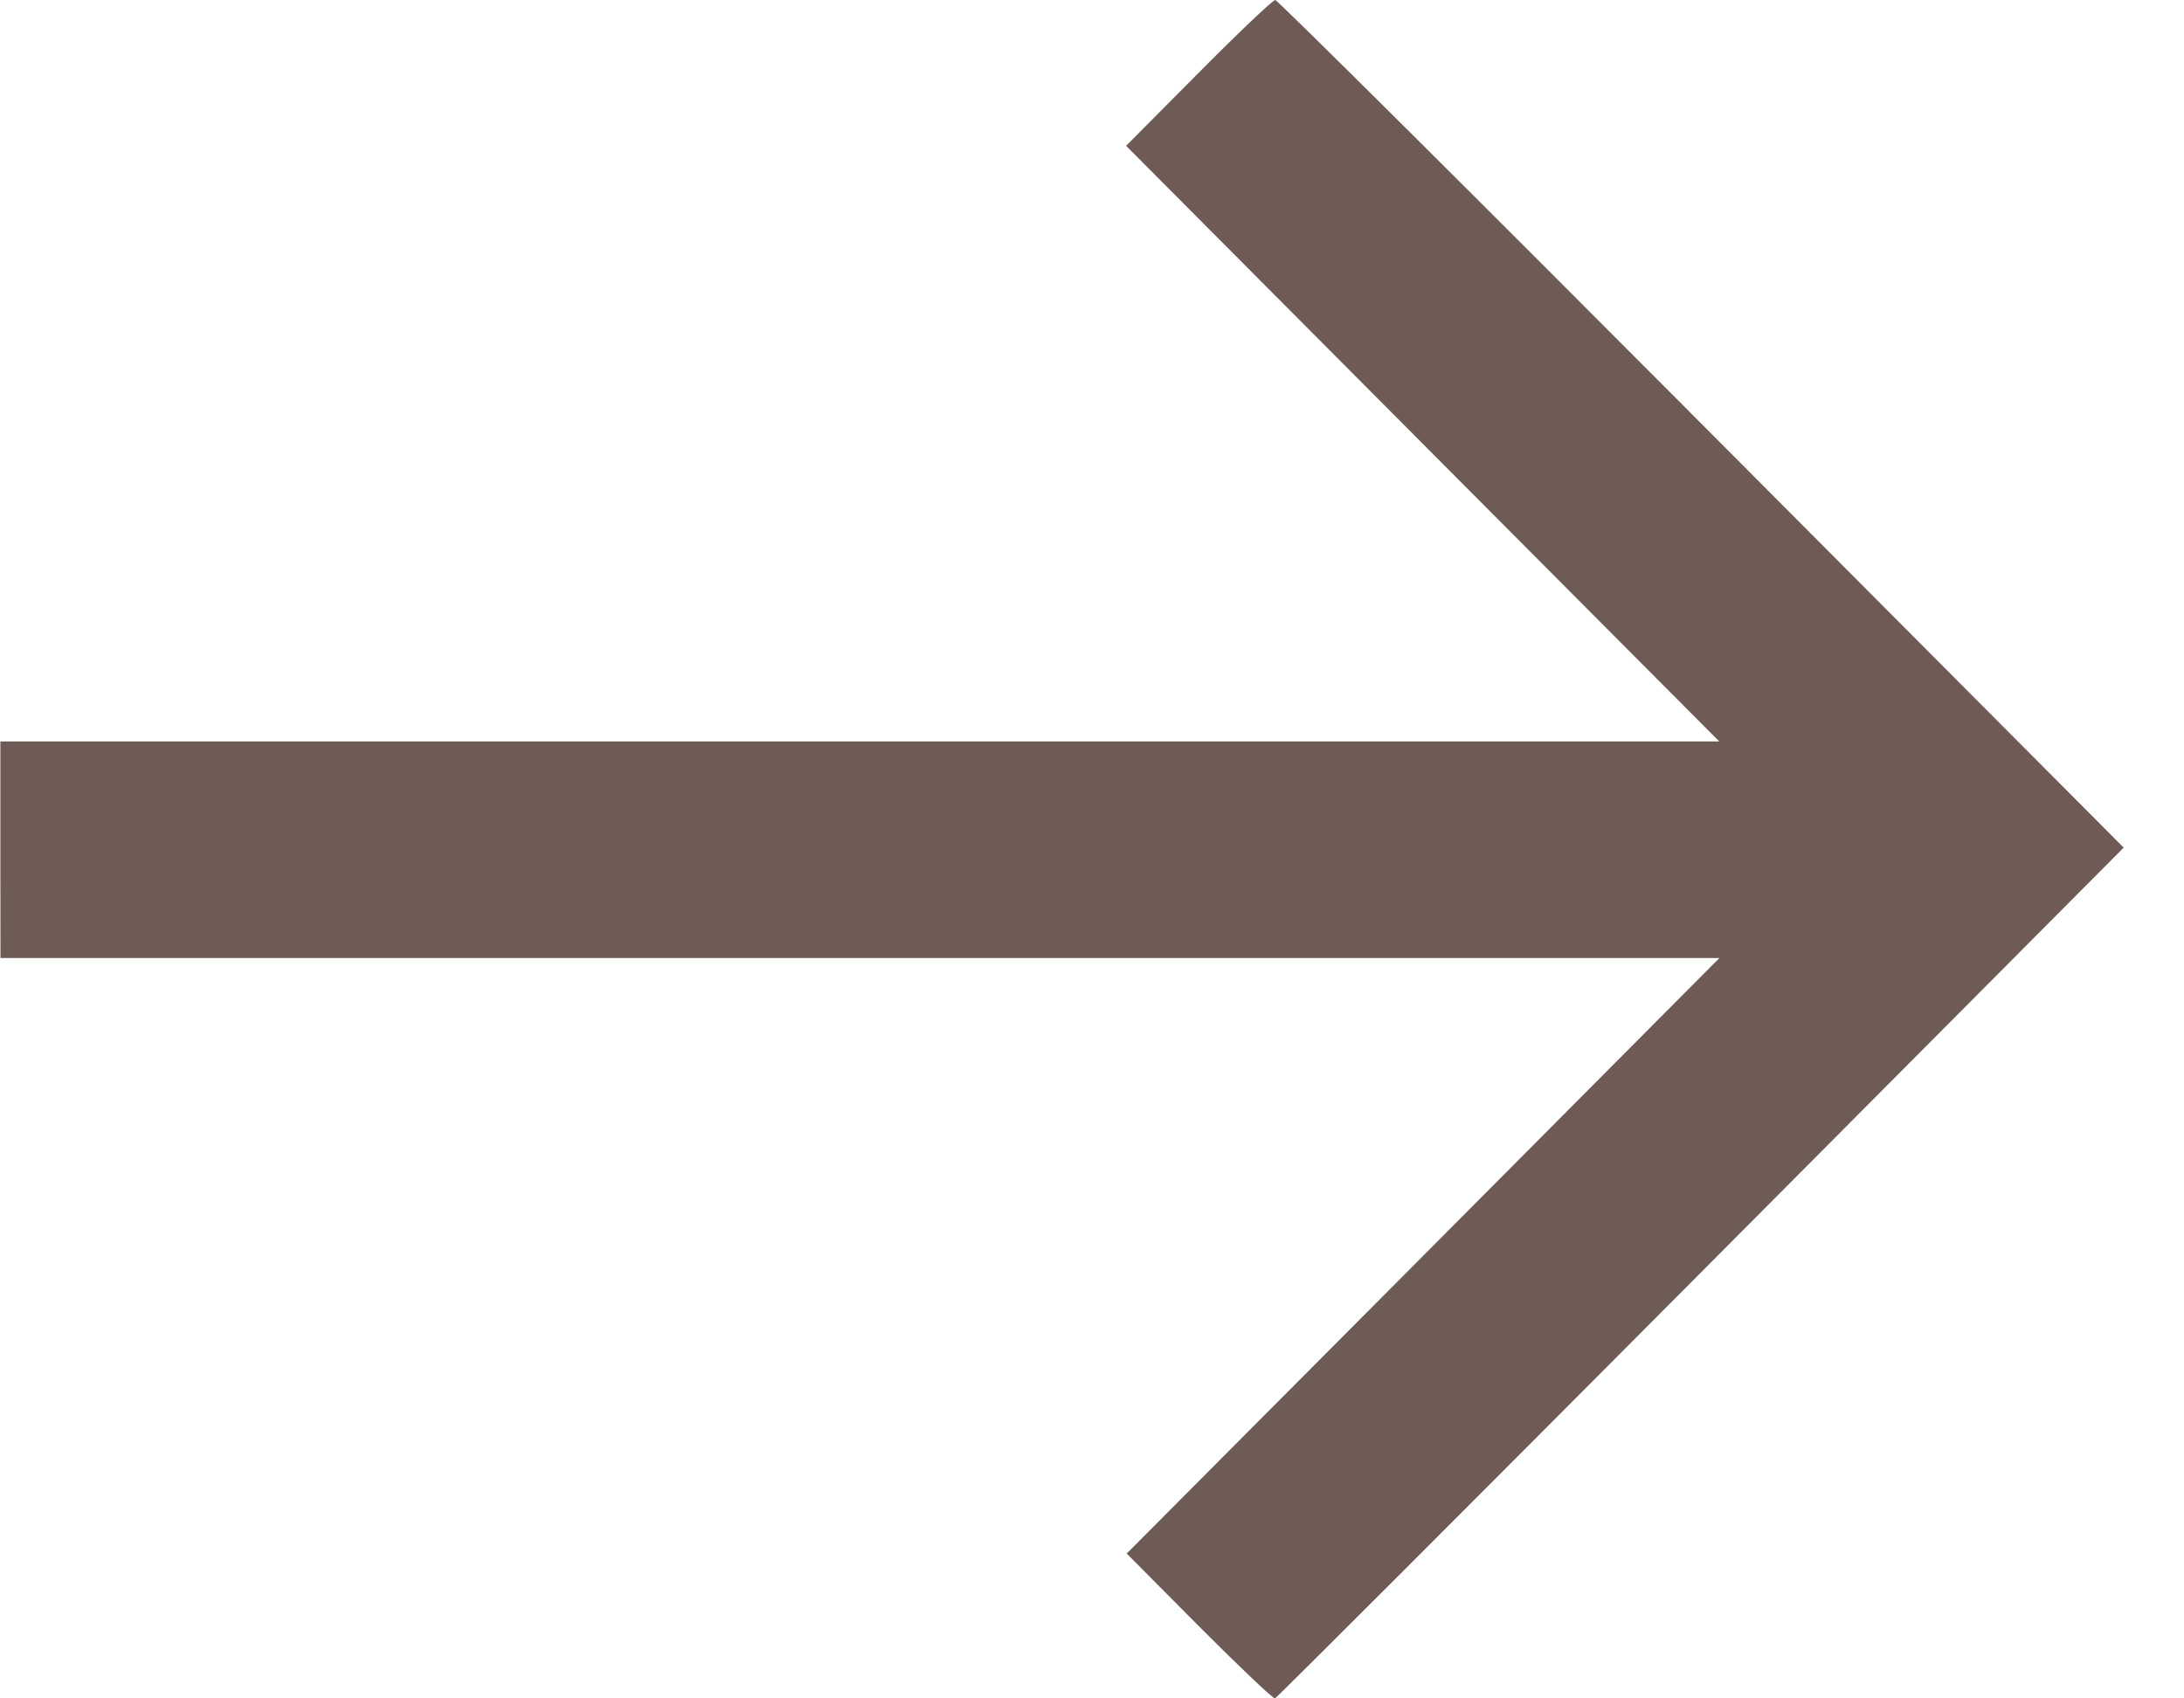
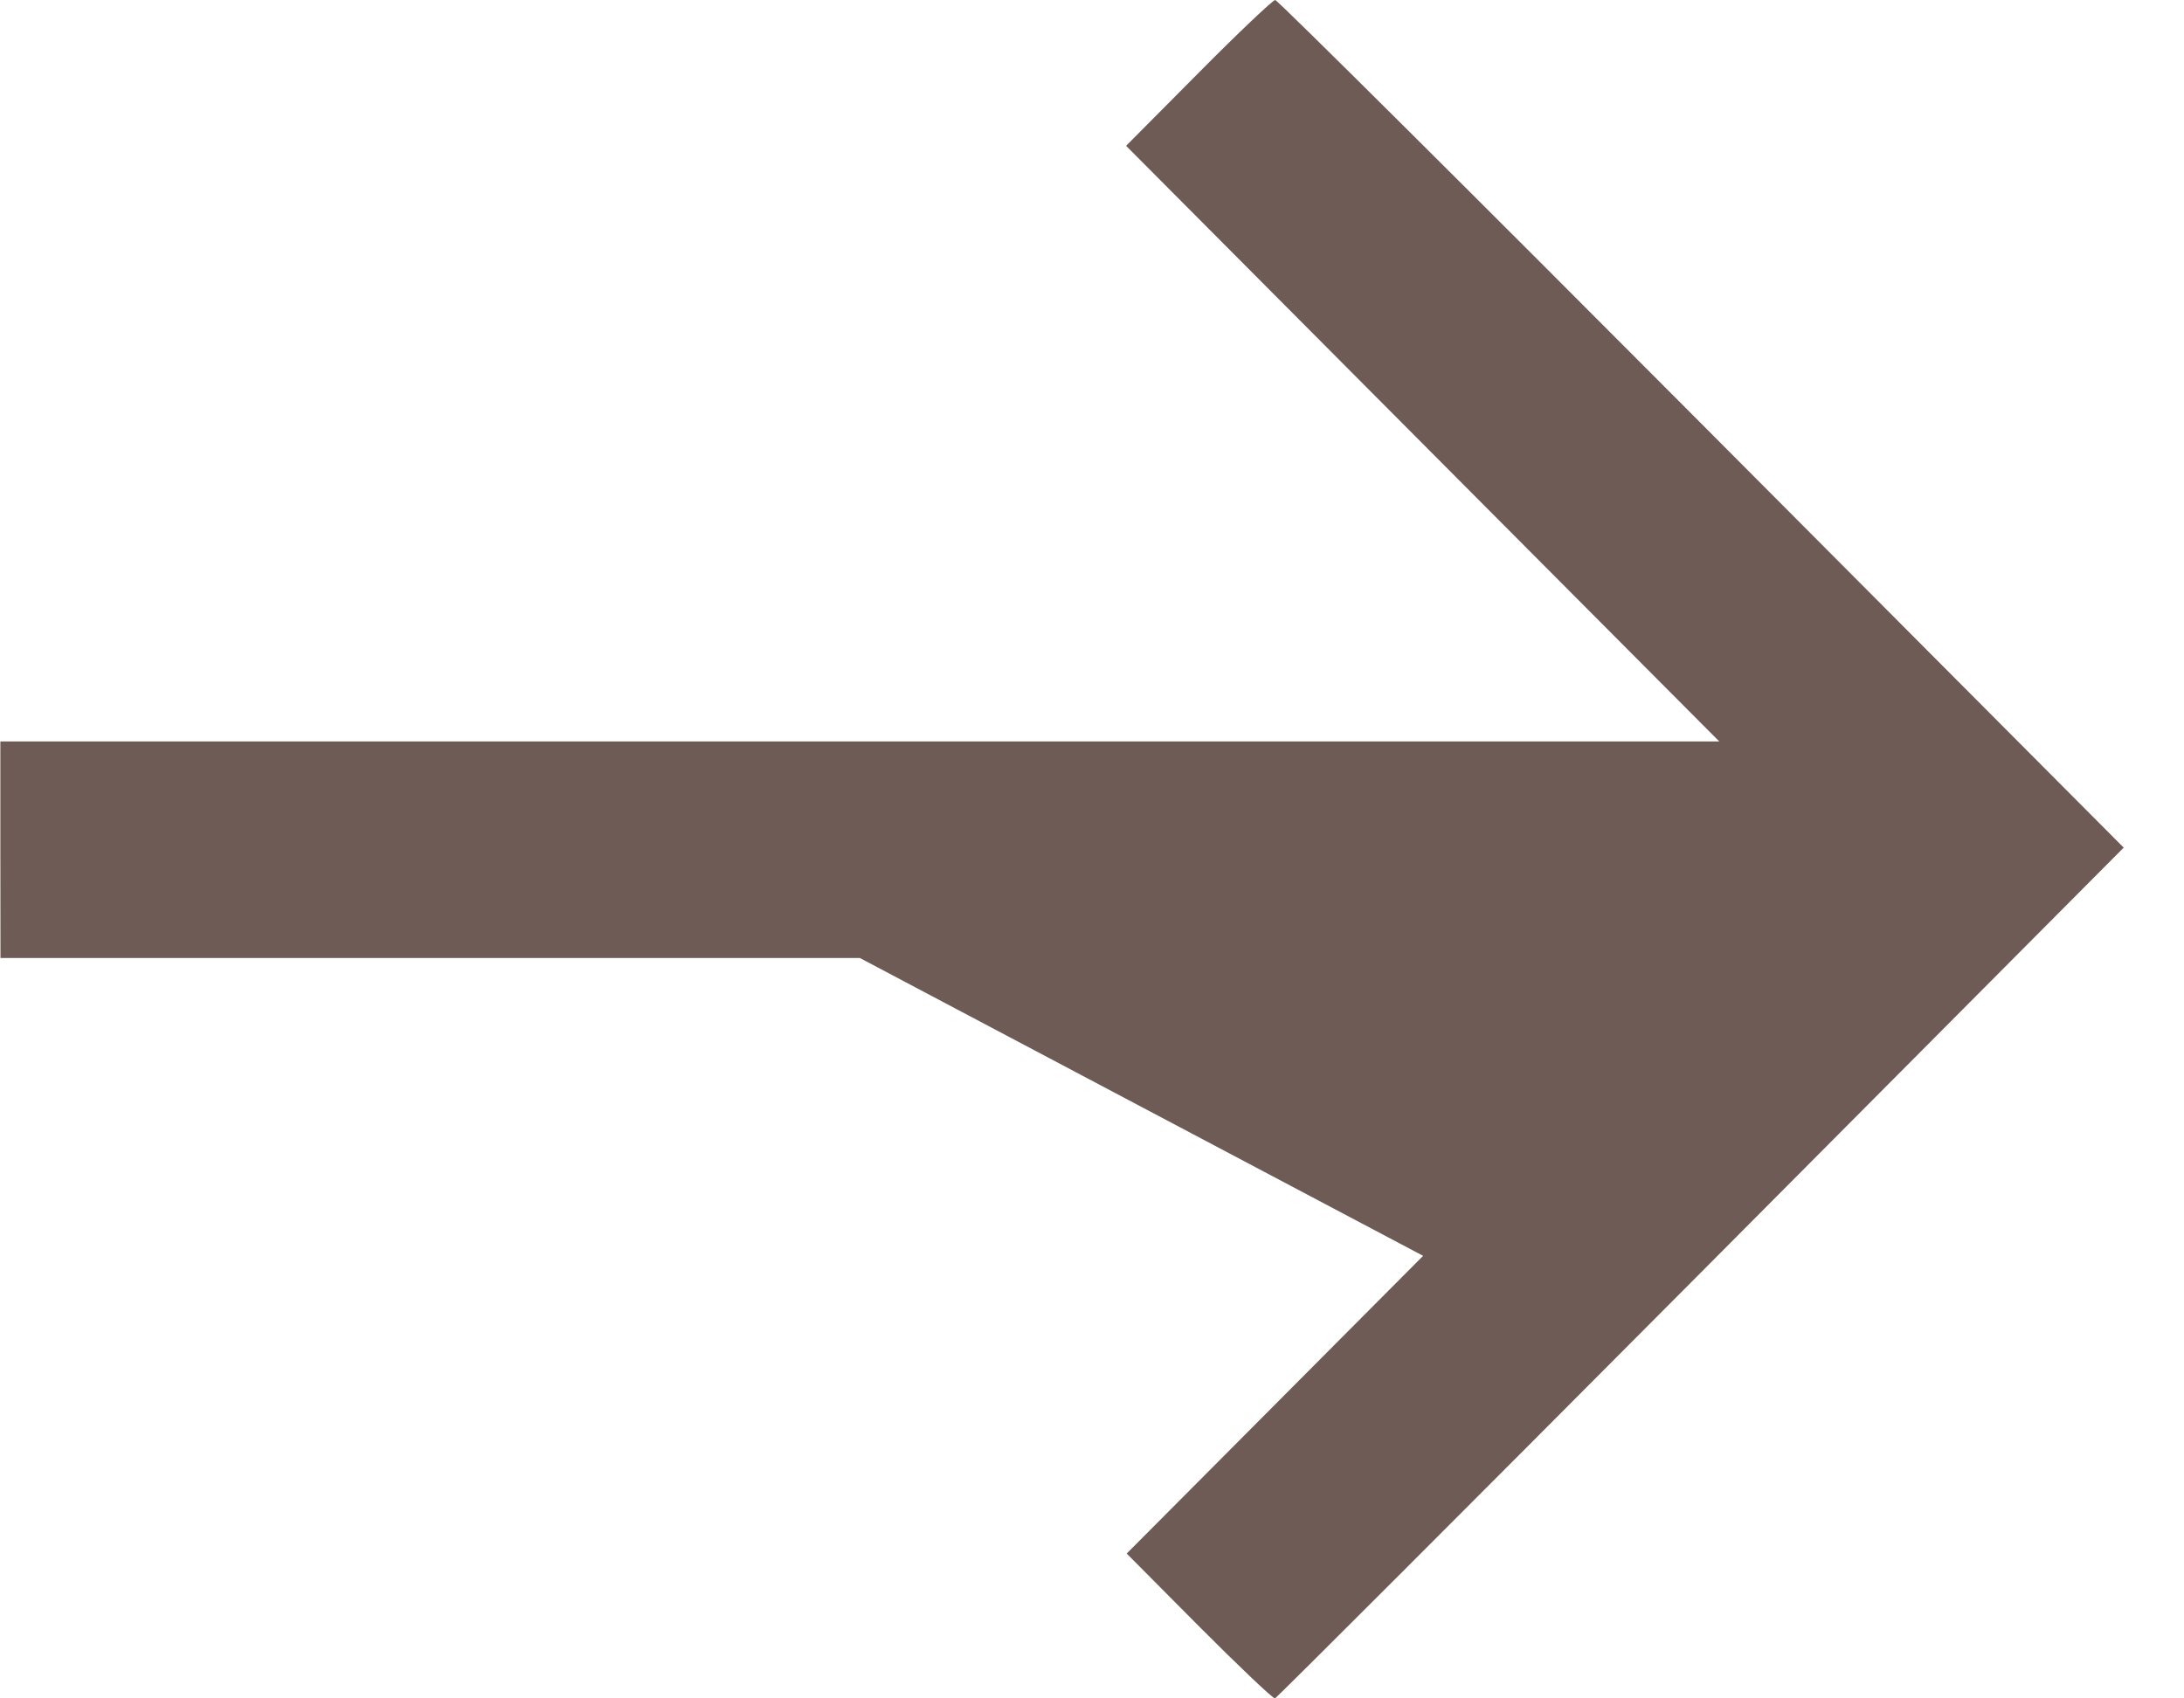
<svg xmlns="http://www.w3.org/2000/svg" width="18" height="14" viewBox="0 0 18 14" fill="none">
-   <path fill-rule="evenodd" clip-rule="evenodd" d="M9.878 0.601L9.281 1.202L11.725 3.657L14.17 6.112L7.087 6.112H0.003L0.003 7.004L0.004 7.897H7.087L14.171 7.897L11.729 10.352L9.286 12.806L9.884 13.408C10.213 13.738 10.494 14.005 10.508 14C10.523 13.995 12.102 12.415 14.019 10.489L17.503 6.987L14.024 3.494C12.11 1.572 10.529 0 10.51 0C10.491 0 10.206 0.27 9.878 0.601Z" fill="#6E5B55" />
+   <path fill-rule="evenodd" clip-rule="evenodd" d="M9.878 0.601L9.281 1.202L11.725 3.657L14.17 6.112L7.087 6.112H0.003L0.003 7.004L0.004 7.897H7.087L11.729 10.352L9.286 12.806L9.884 13.408C10.213 13.738 10.494 14.005 10.508 14C10.523 13.995 12.102 12.415 14.019 10.489L17.503 6.987L14.024 3.494C12.11 1.572 10.529 0 10.51 0C10.491 0 10.206 0.27 9.878 0.601Z" fill="#6E5B55" />
</svg>